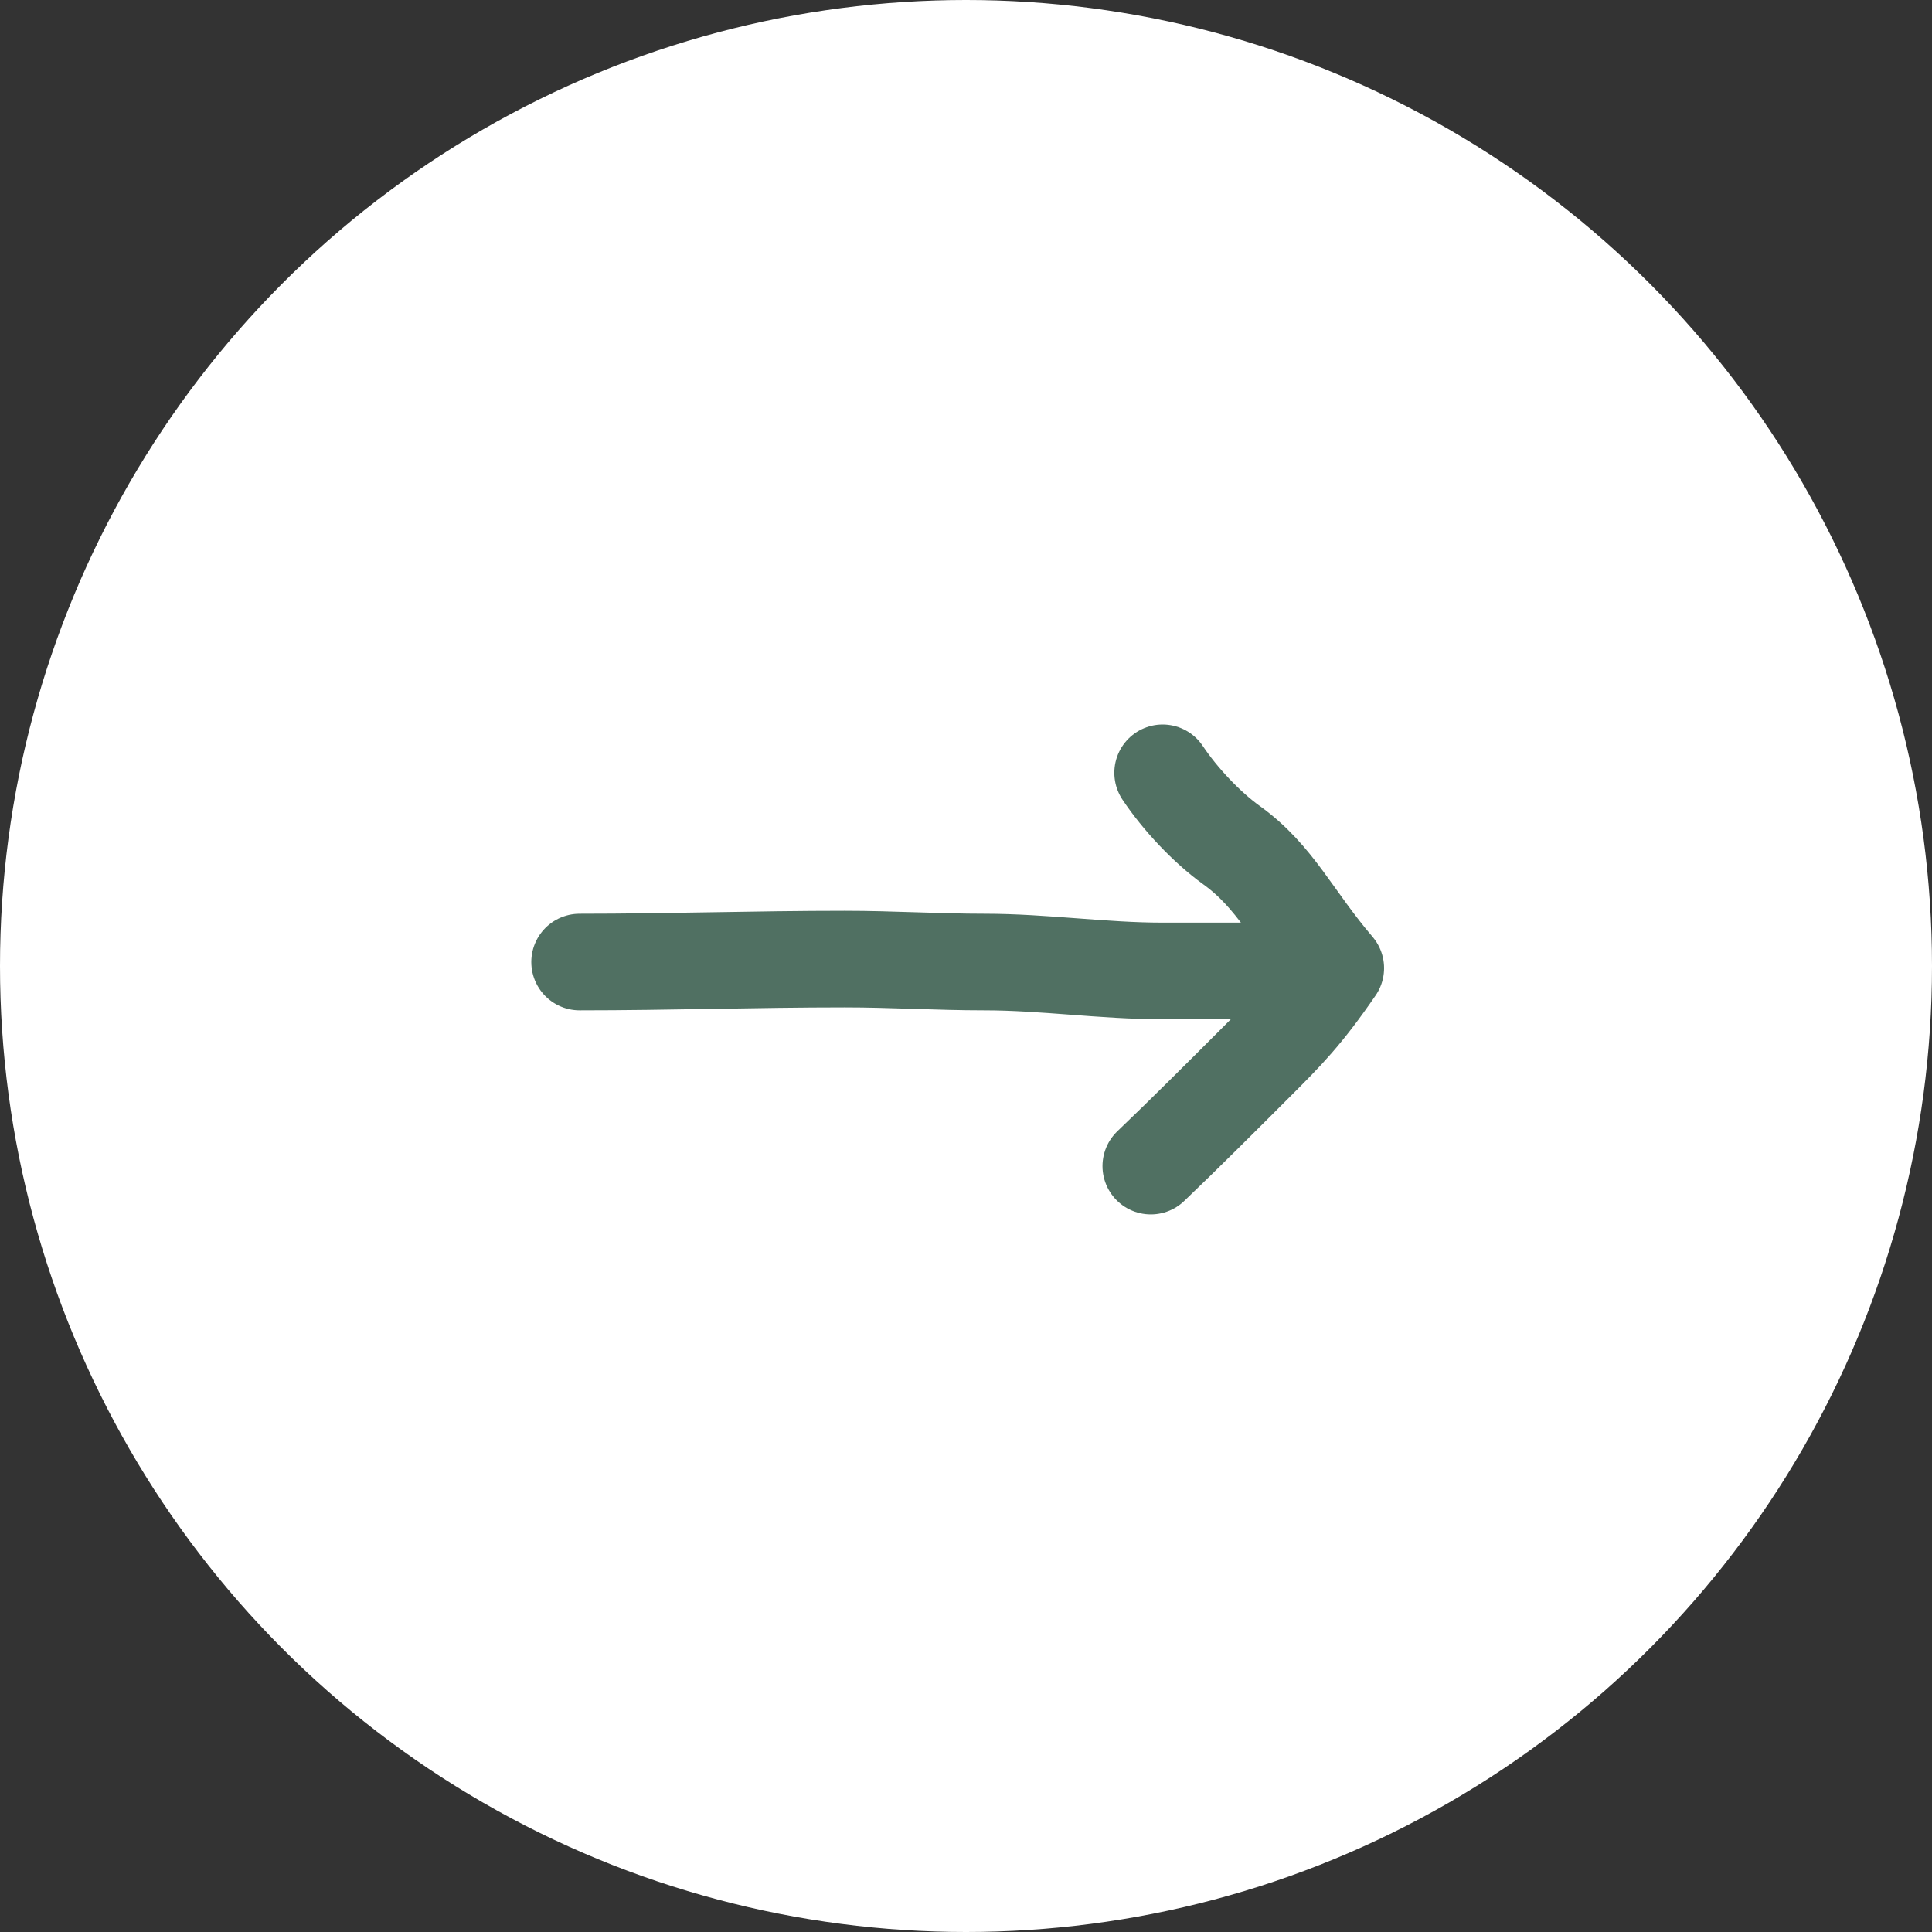
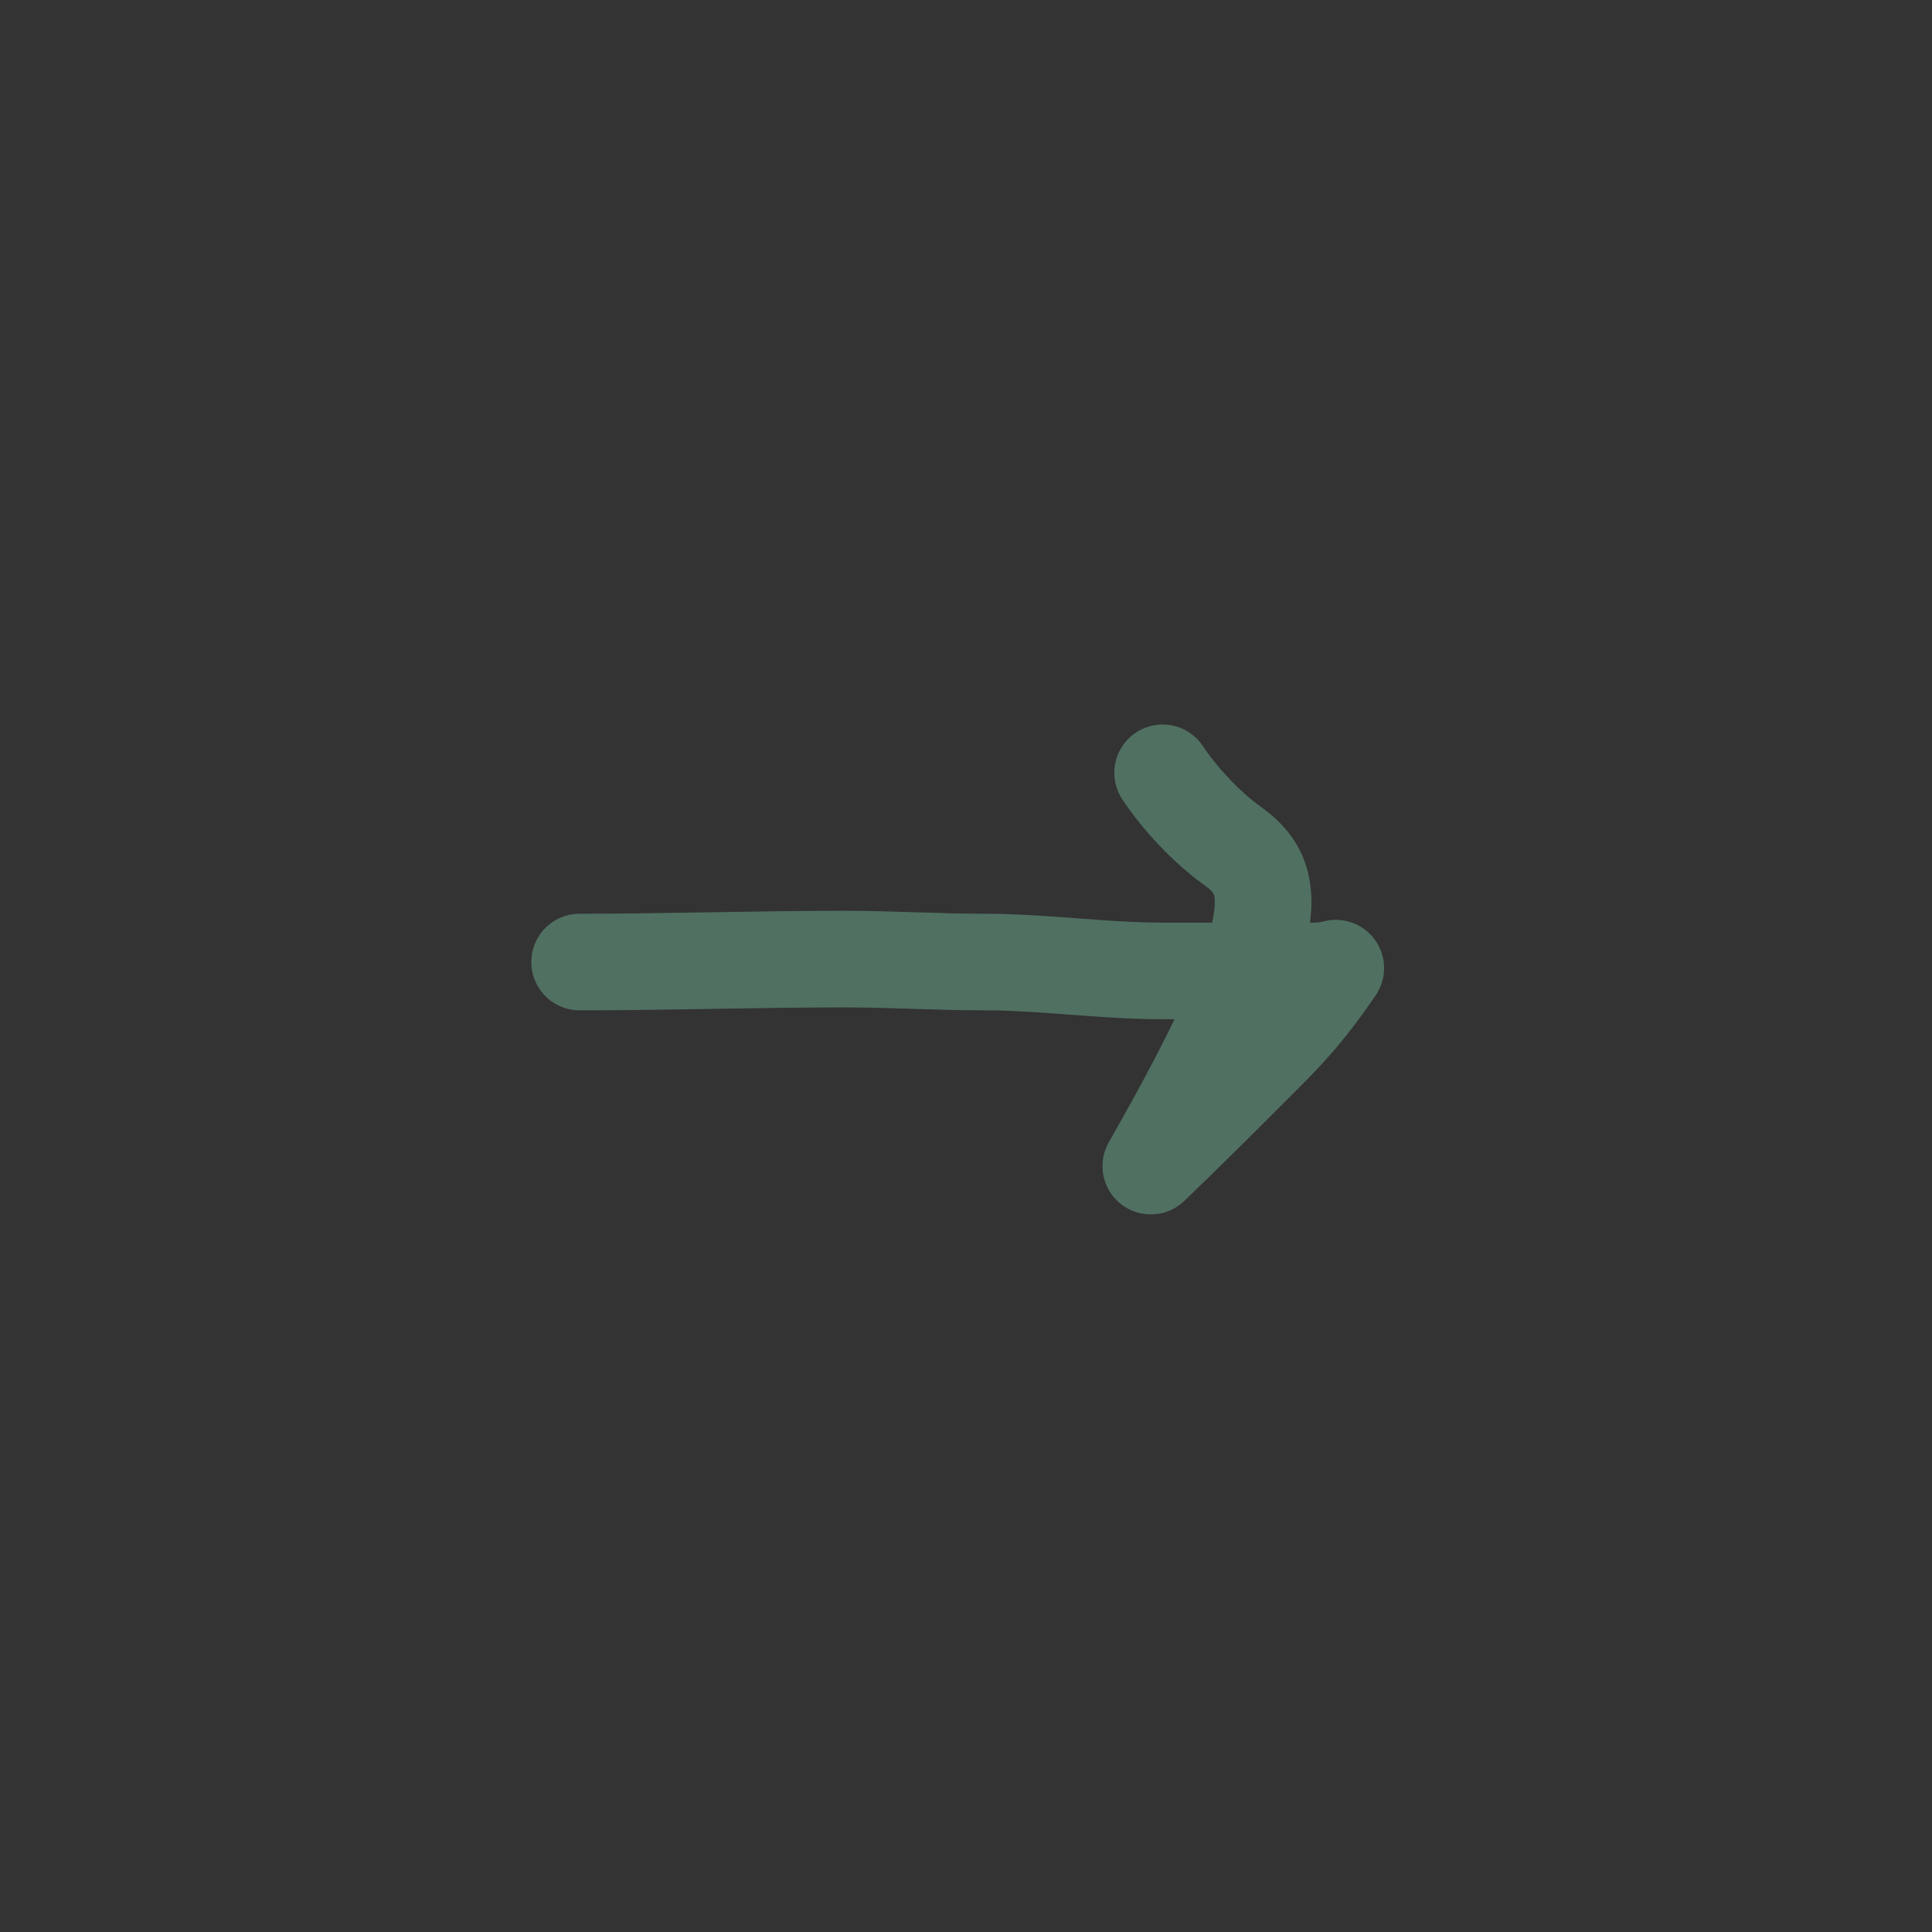
<svg xmlns="http://www.w3.org/2000/svg" width="40" height="40" viewBox="0 0 40 40" fill="none">
  <rect x="0" y="0" width="40" height="40" fill="#333333" stroke="none" />
  <g id="icon">
-     <circle id="Ellipse 10" cx="20" cy="20" r="20" fill="white" />
-     <path id="Vector" d="M12 19.918C13.843 19.918 15.648 19.857 17.493 19.857C18.465 19.857 19.414 19.918 20.384 19.918C21.605 19.918 22.843 20.102 24.057 20.102H26.765C27.069 20.102 27.383 20.122 27.656 20.044M27.656 20.044C27 21 26.623 21.377 26 22C25.366 22.634 24.5 23.5 23.826 24.143M27.656 20.044C26.765 19 26.411 18.156 25.5 17.5C24.981 17.127 24.427 16.535 24.071 16" stroke="#507062" stroke-width="2" stroke-linecap="round" stroke-linejoin="round" />
+     <path id="Vector" d="M12 19.918C13.843 19.918 15.648 19.857 17.493 19.857C18.465 19.857 19.414 19.918 20.384 19.918C21.605 19.918 22.843 20.102 24.057 20.102H26.765C27.069 20.102 27.383 20.122 27.656 20.044M27.656 20.044C27 21 26.623 21.377 26 22C25.366 22.634 24.5 23.5 23.826 24.143C26.765 19 26.411 18.156 25.5 17.5C24.981 17.127 24.427 16.535 24.071 16" stroke="#507062" stroke-width="2" stroke-linecap="round" stroke-linejoin="round" />
  </g>
</svg>